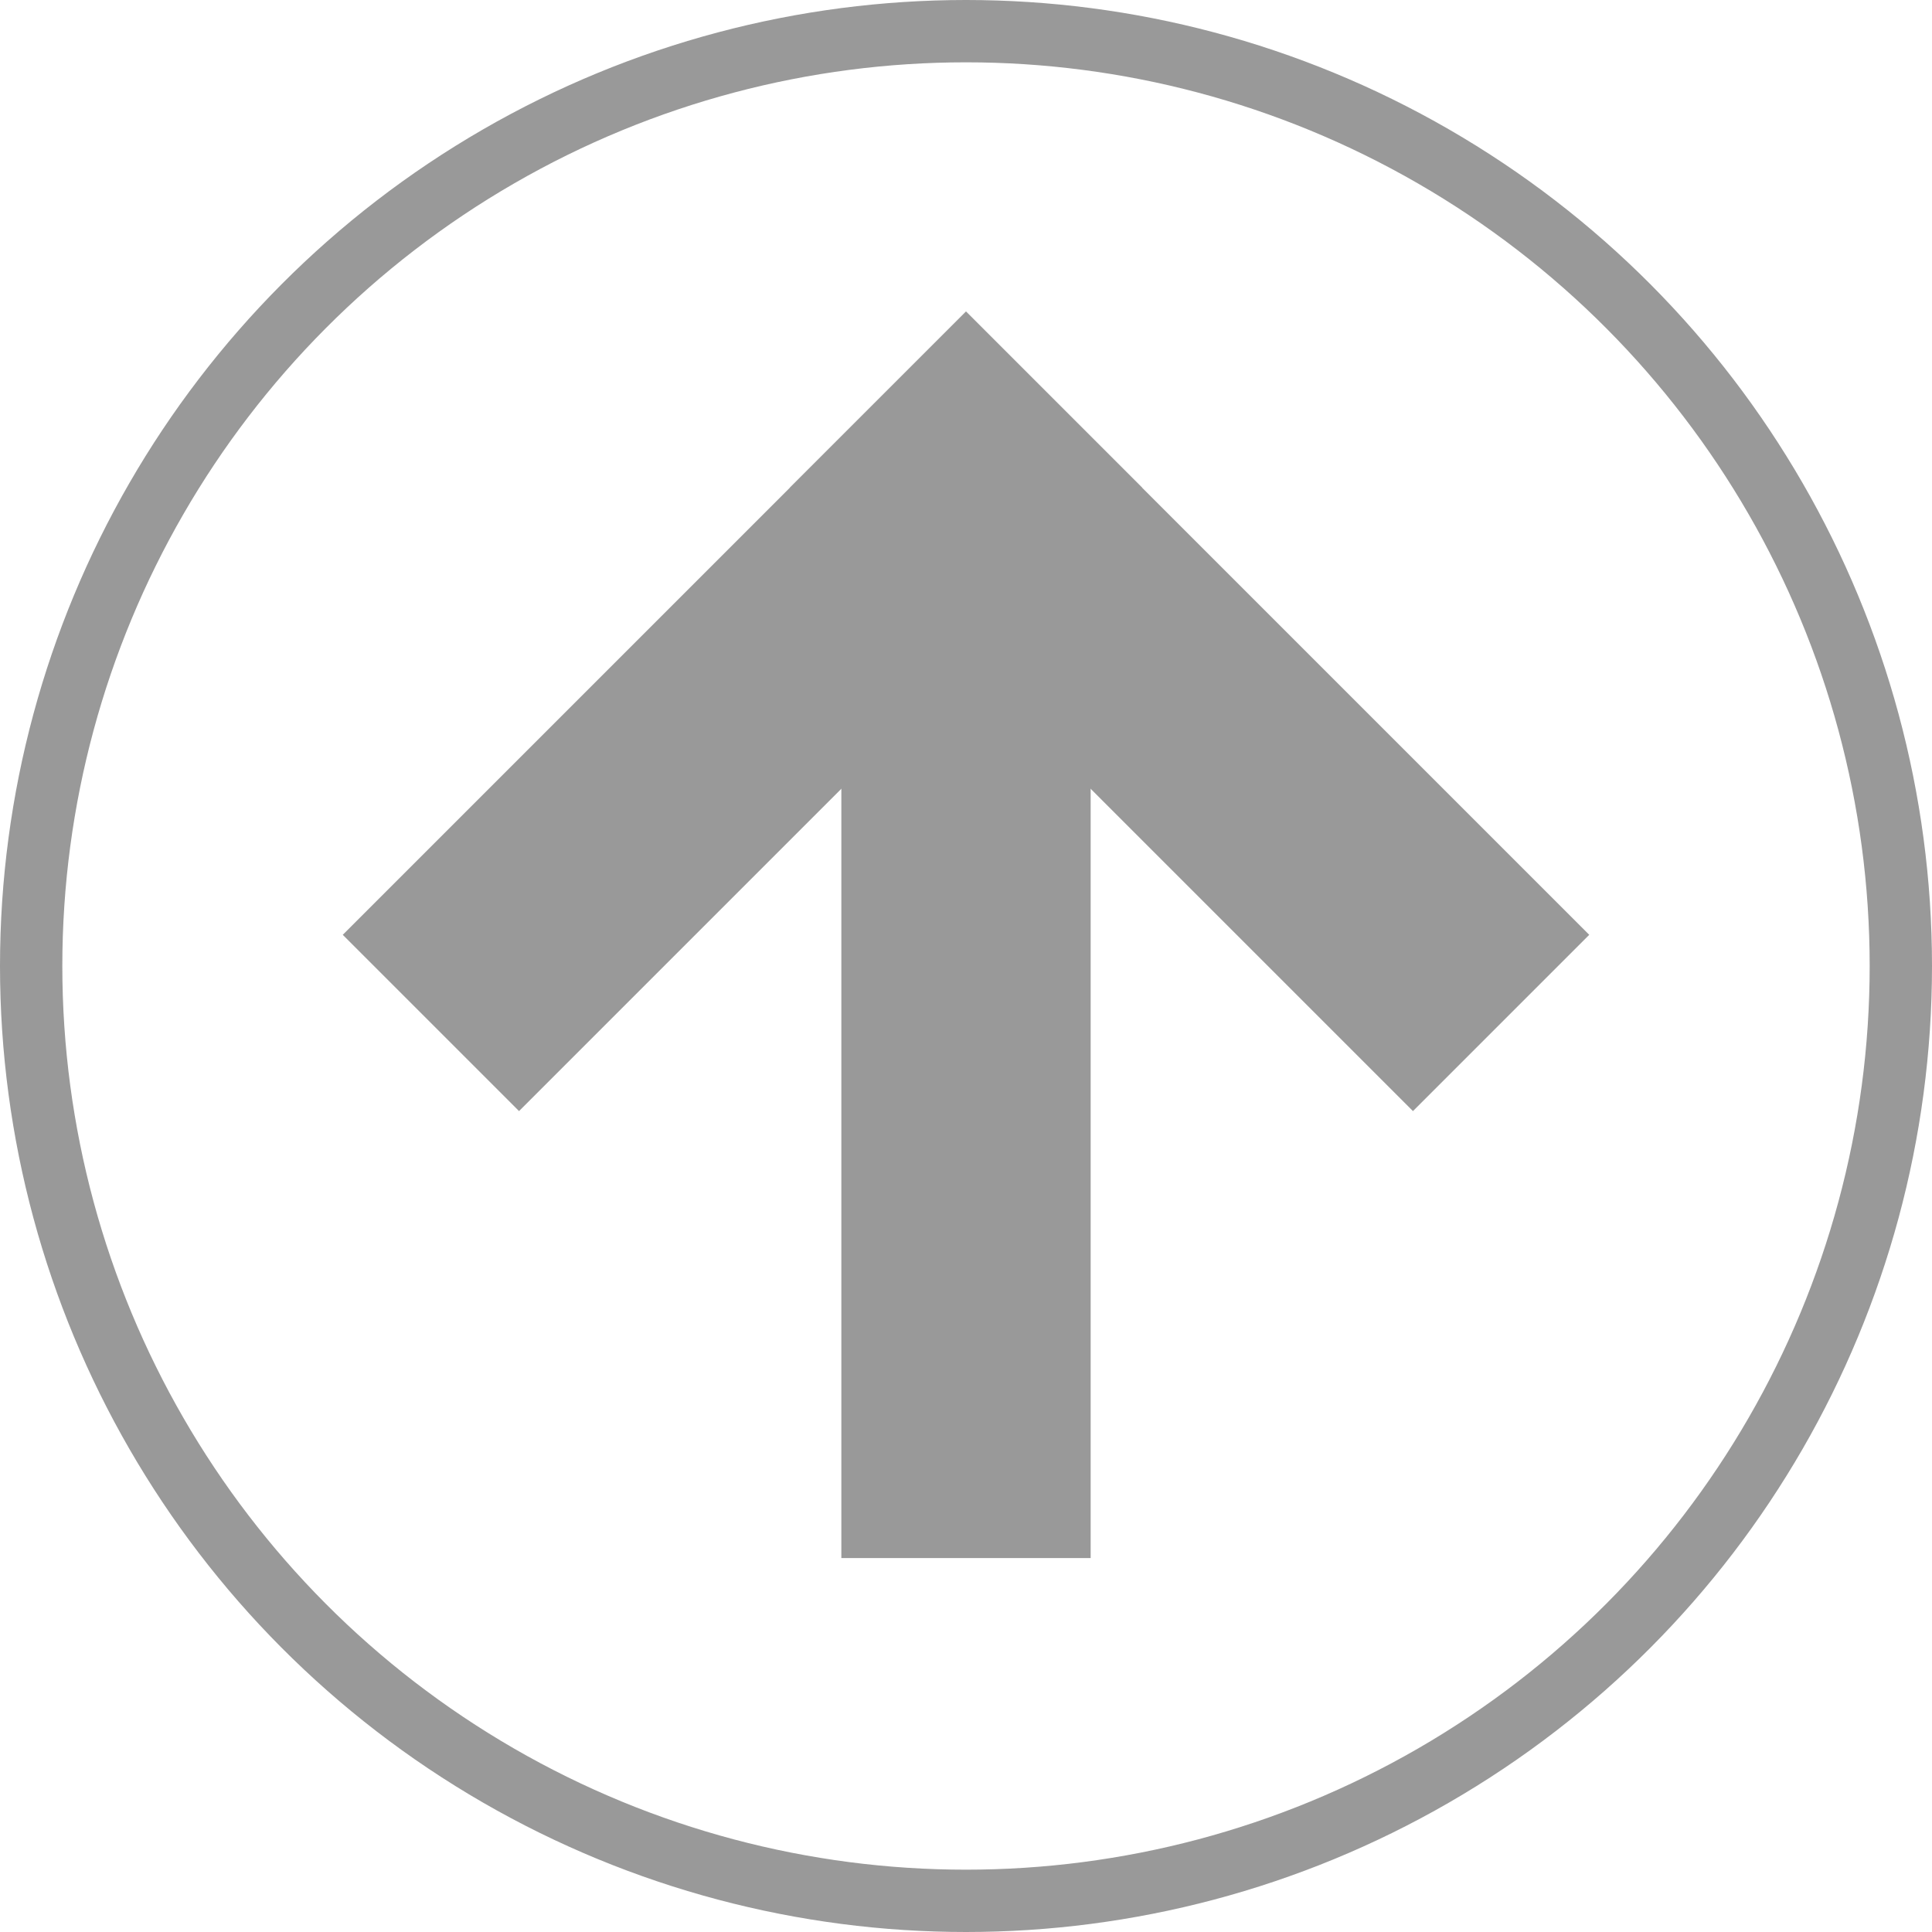
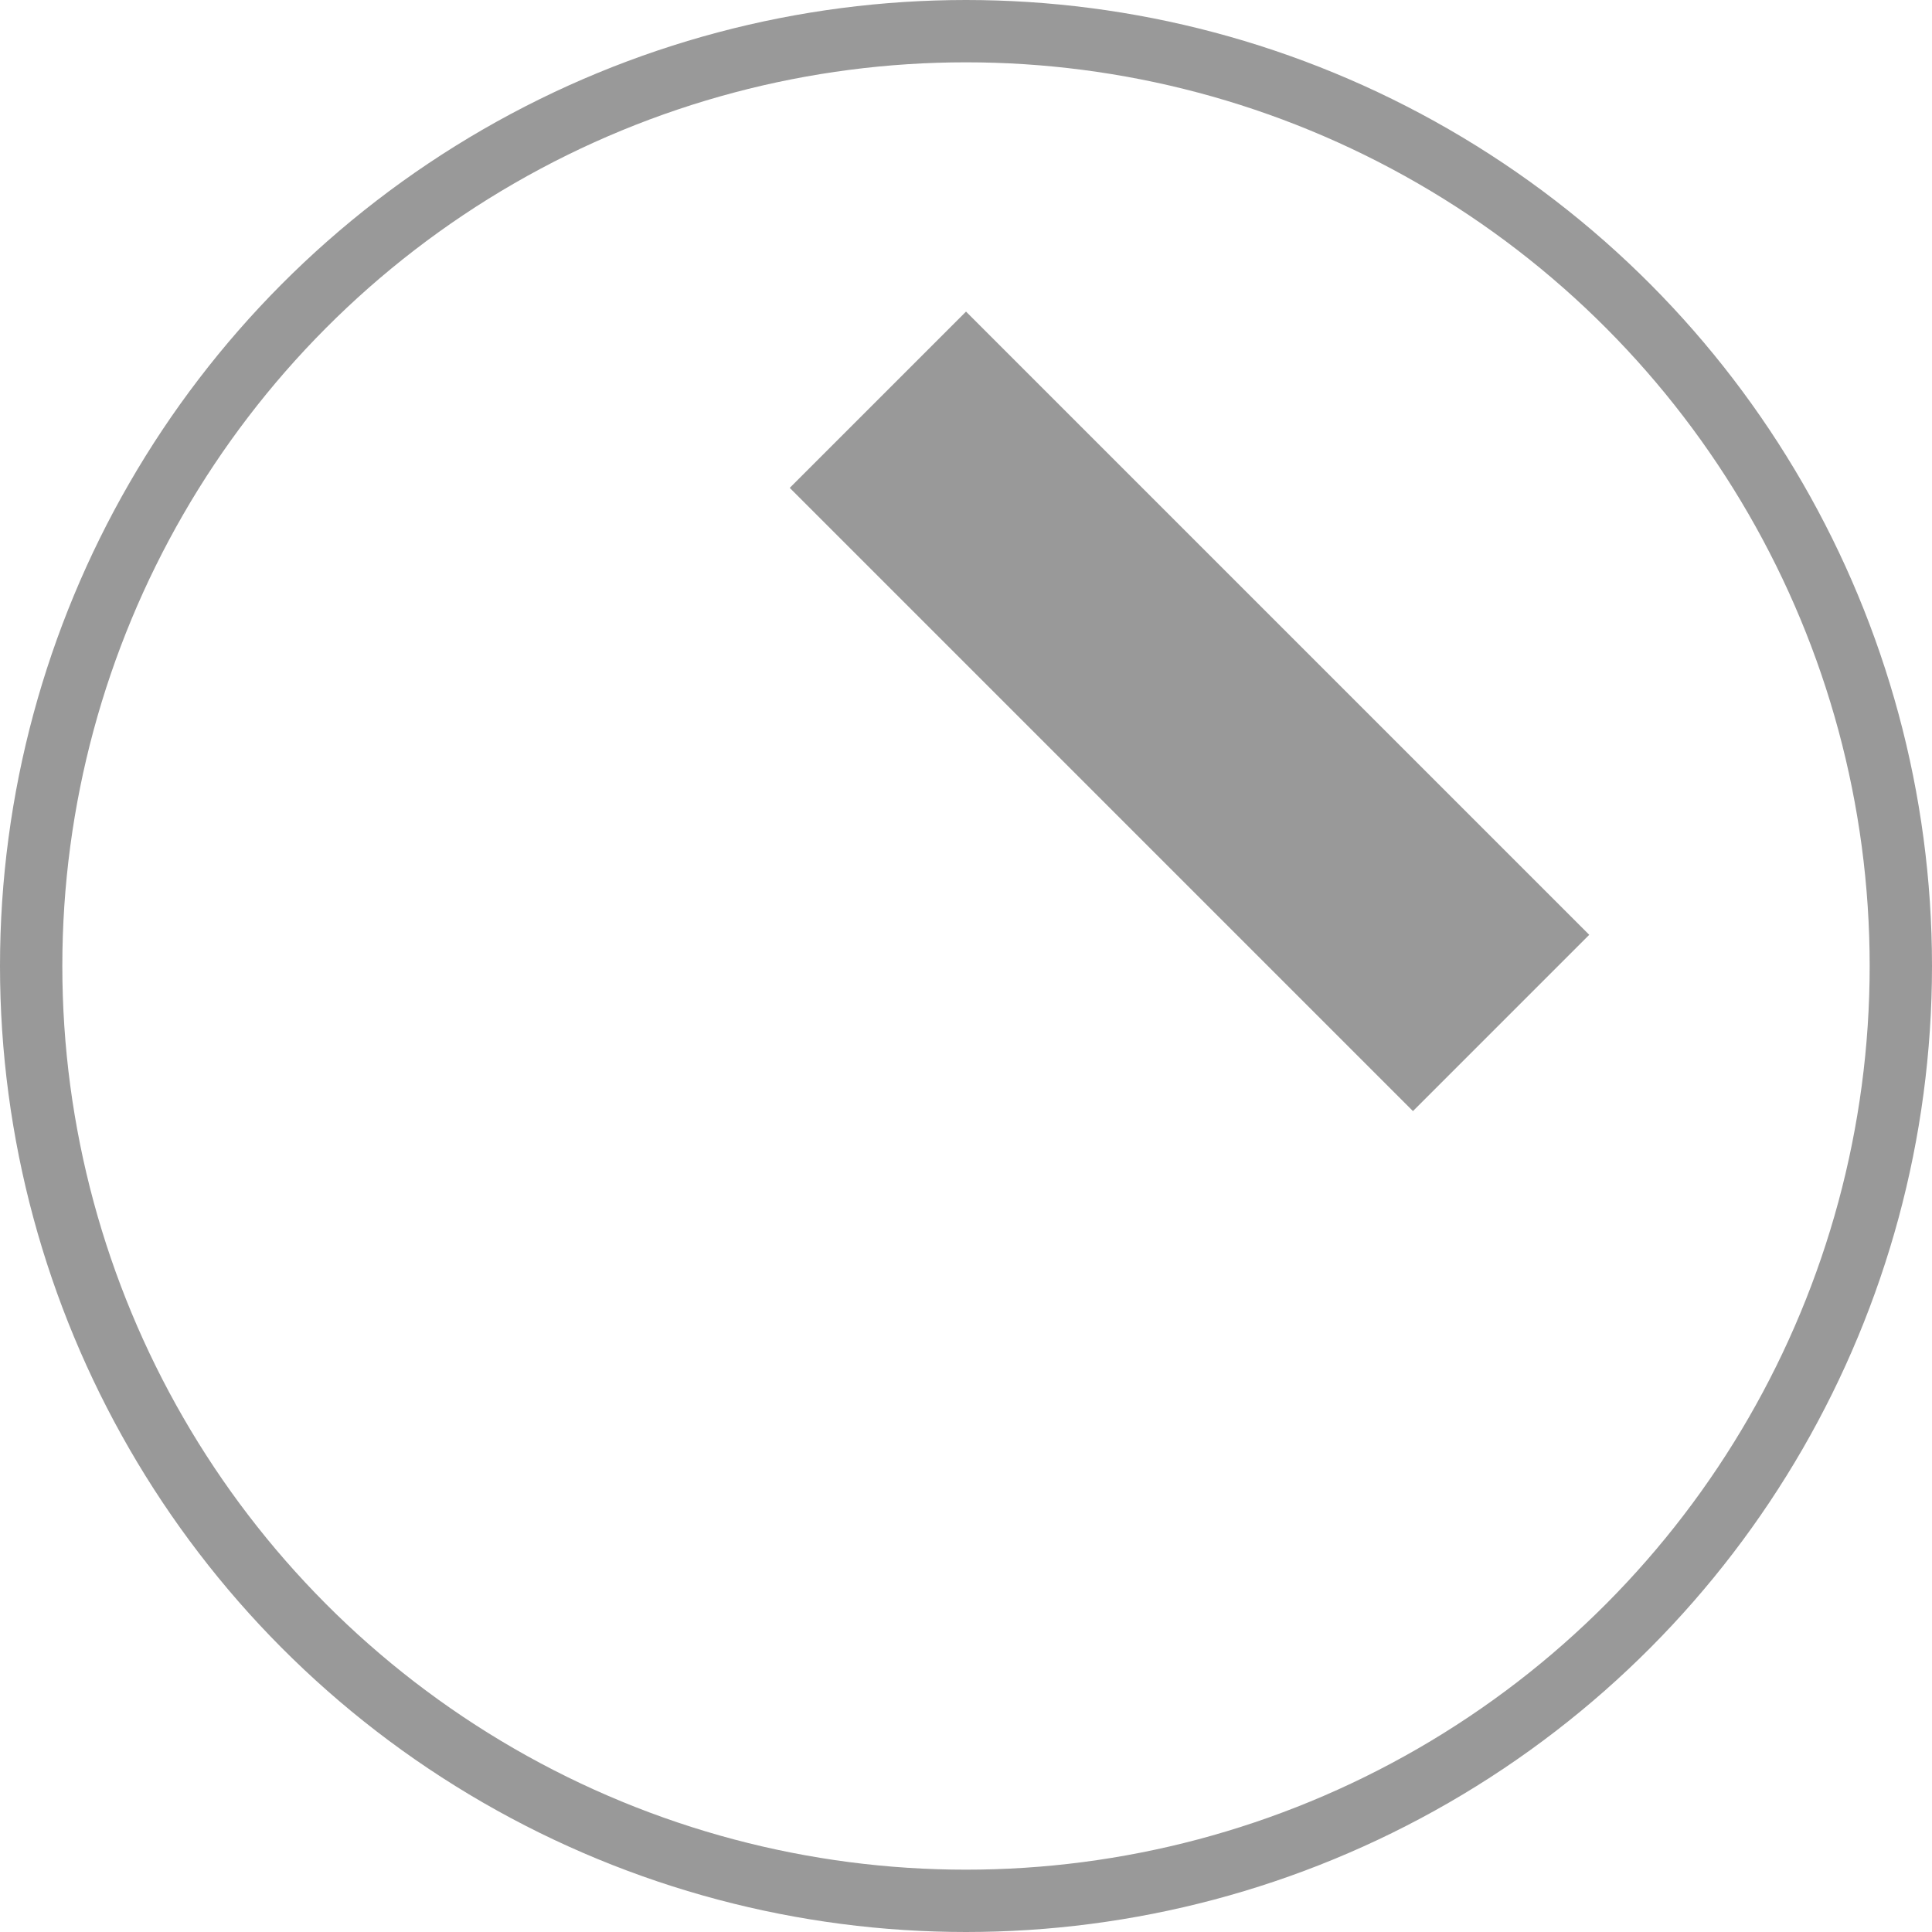
<svg xmlns="http://www.w3.org/2000/svg" width="62" height="62" viewBox="0 0 62 62" fill="none">
-   <line x1="33.828" y1="12.828" x2="13.828" y2="32.828" stroke="#999999" stroke-width="8" />
  <line x1="48.172" y1="32.828" x2="28.172" y2="12.828" stroke="#999999" stroke-width="8" />
-   <line x1="31" y1="16" x2="31" y2="50" stroke="#999999" stroke-width="8" />
  <circle cx="31" cy="31" r="30" stroke="#999999" stroke-width="2" />
</svg>